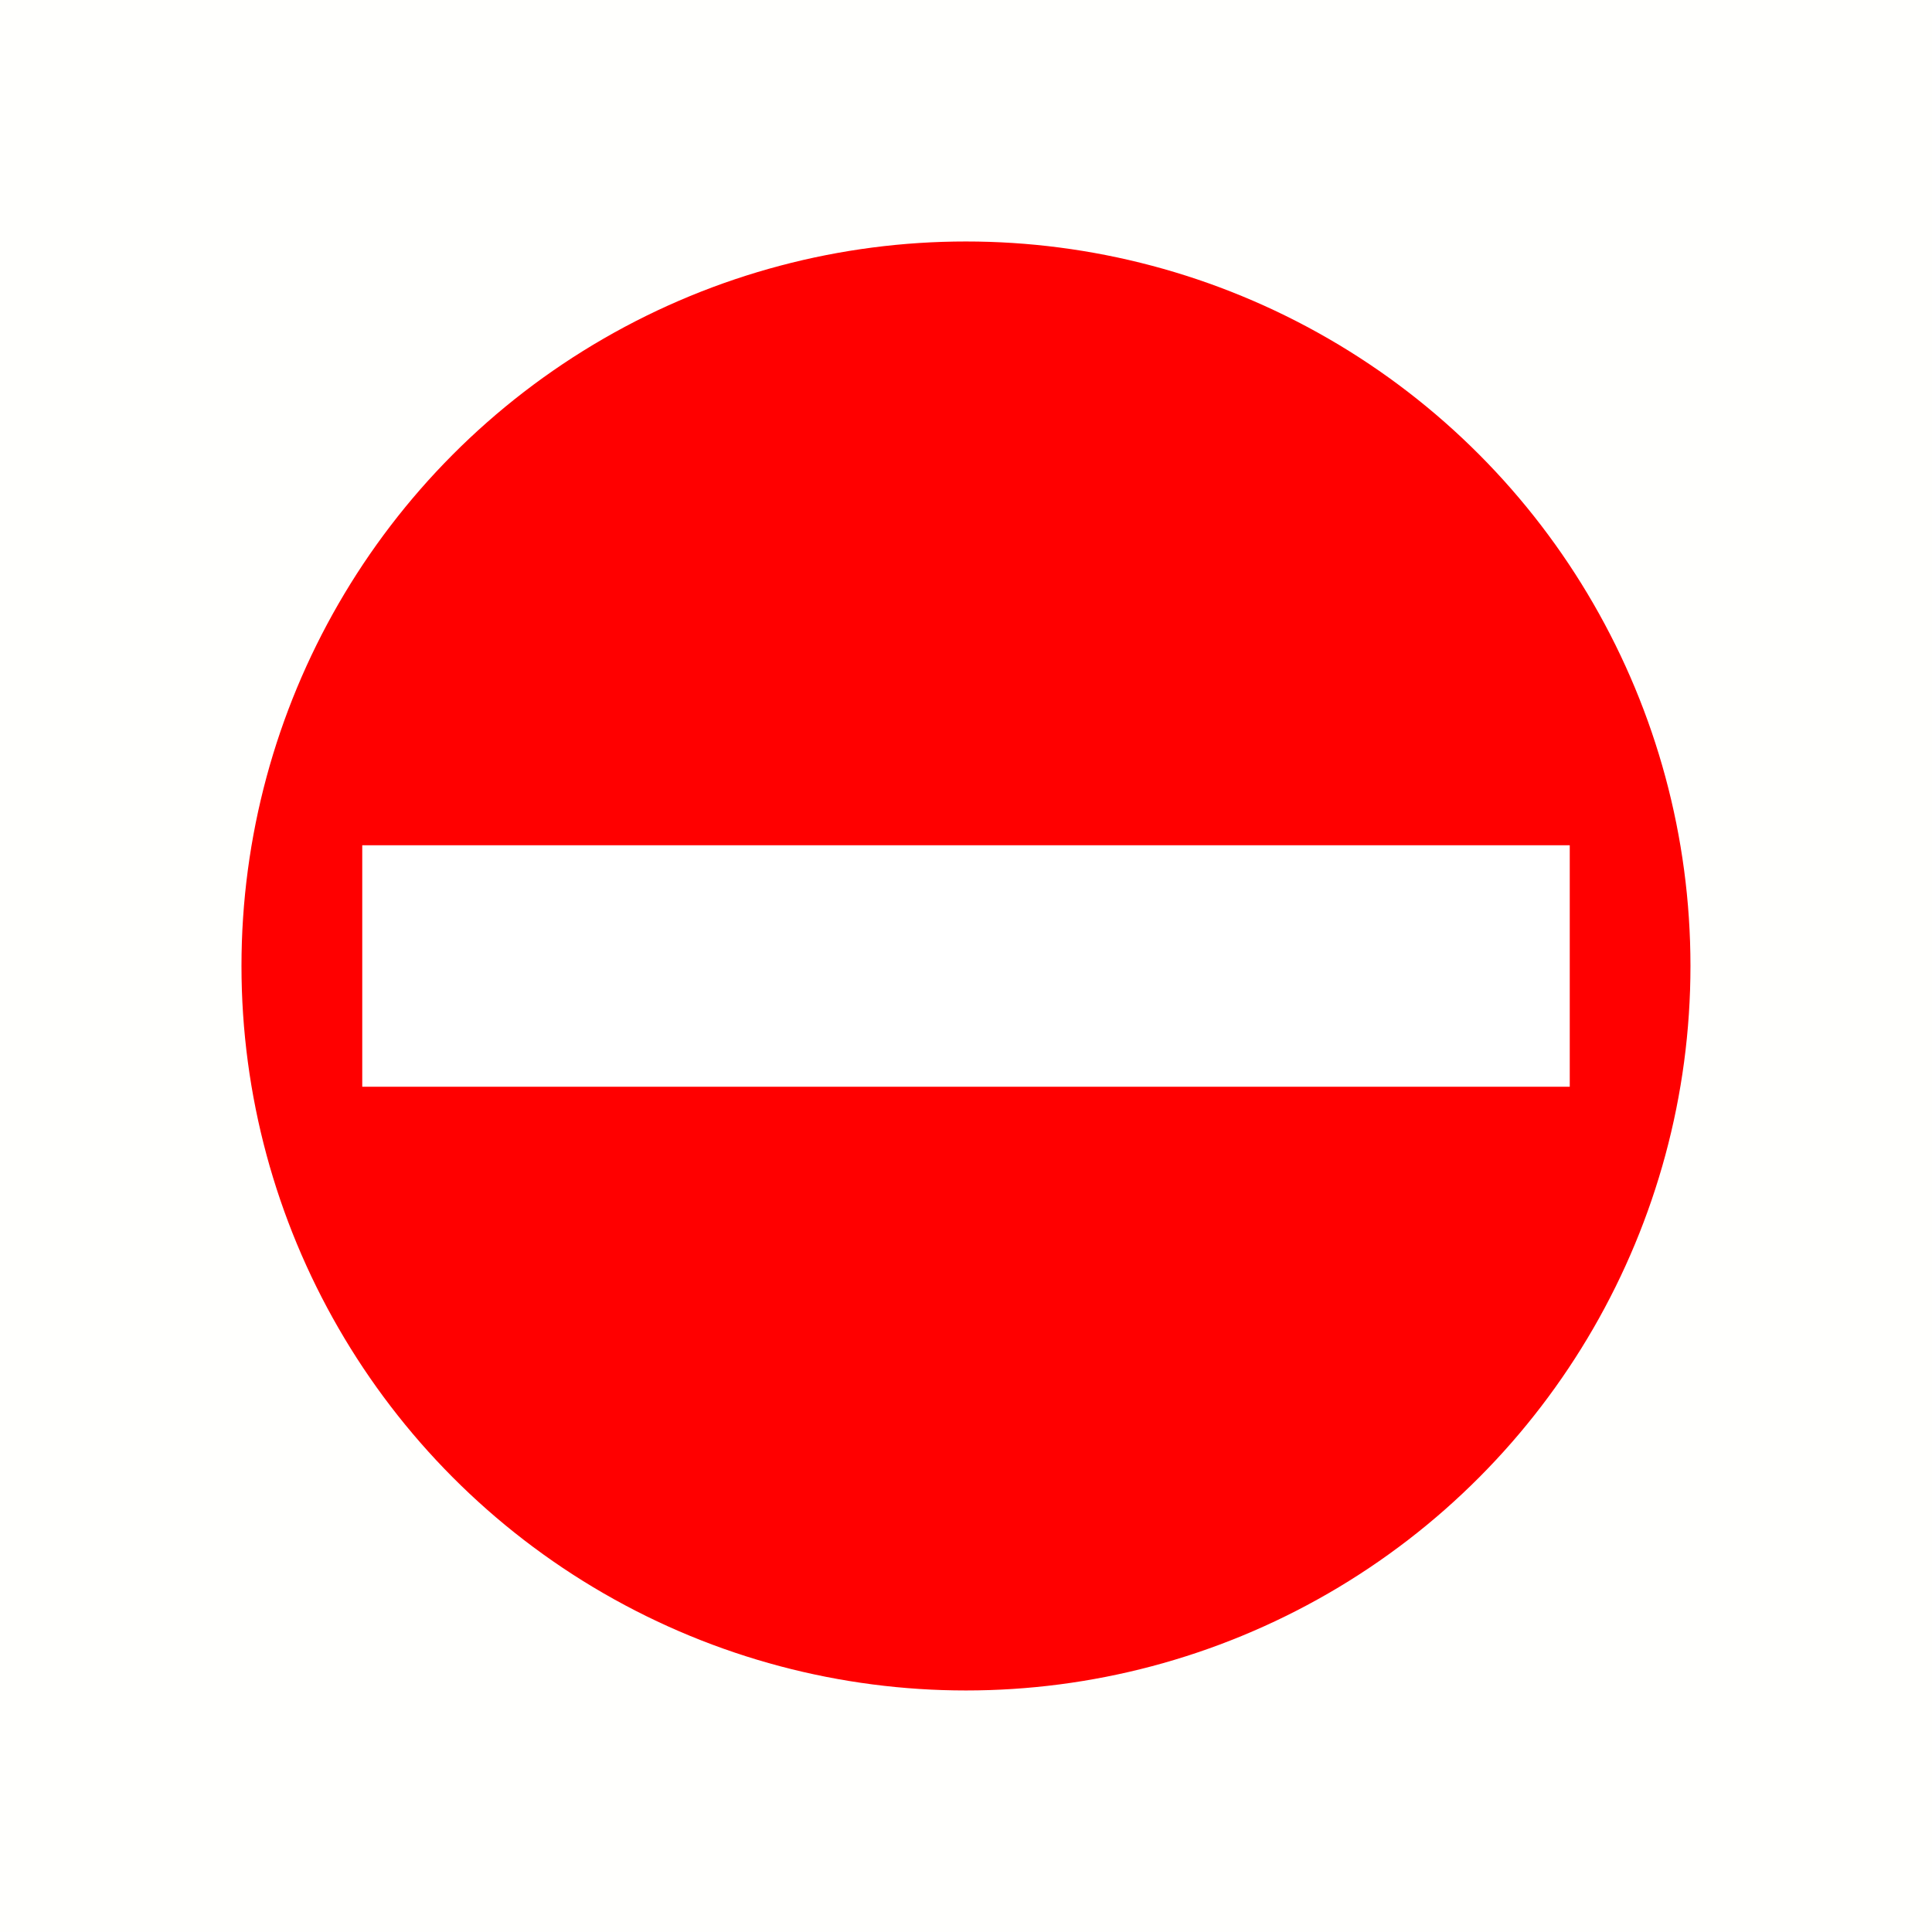
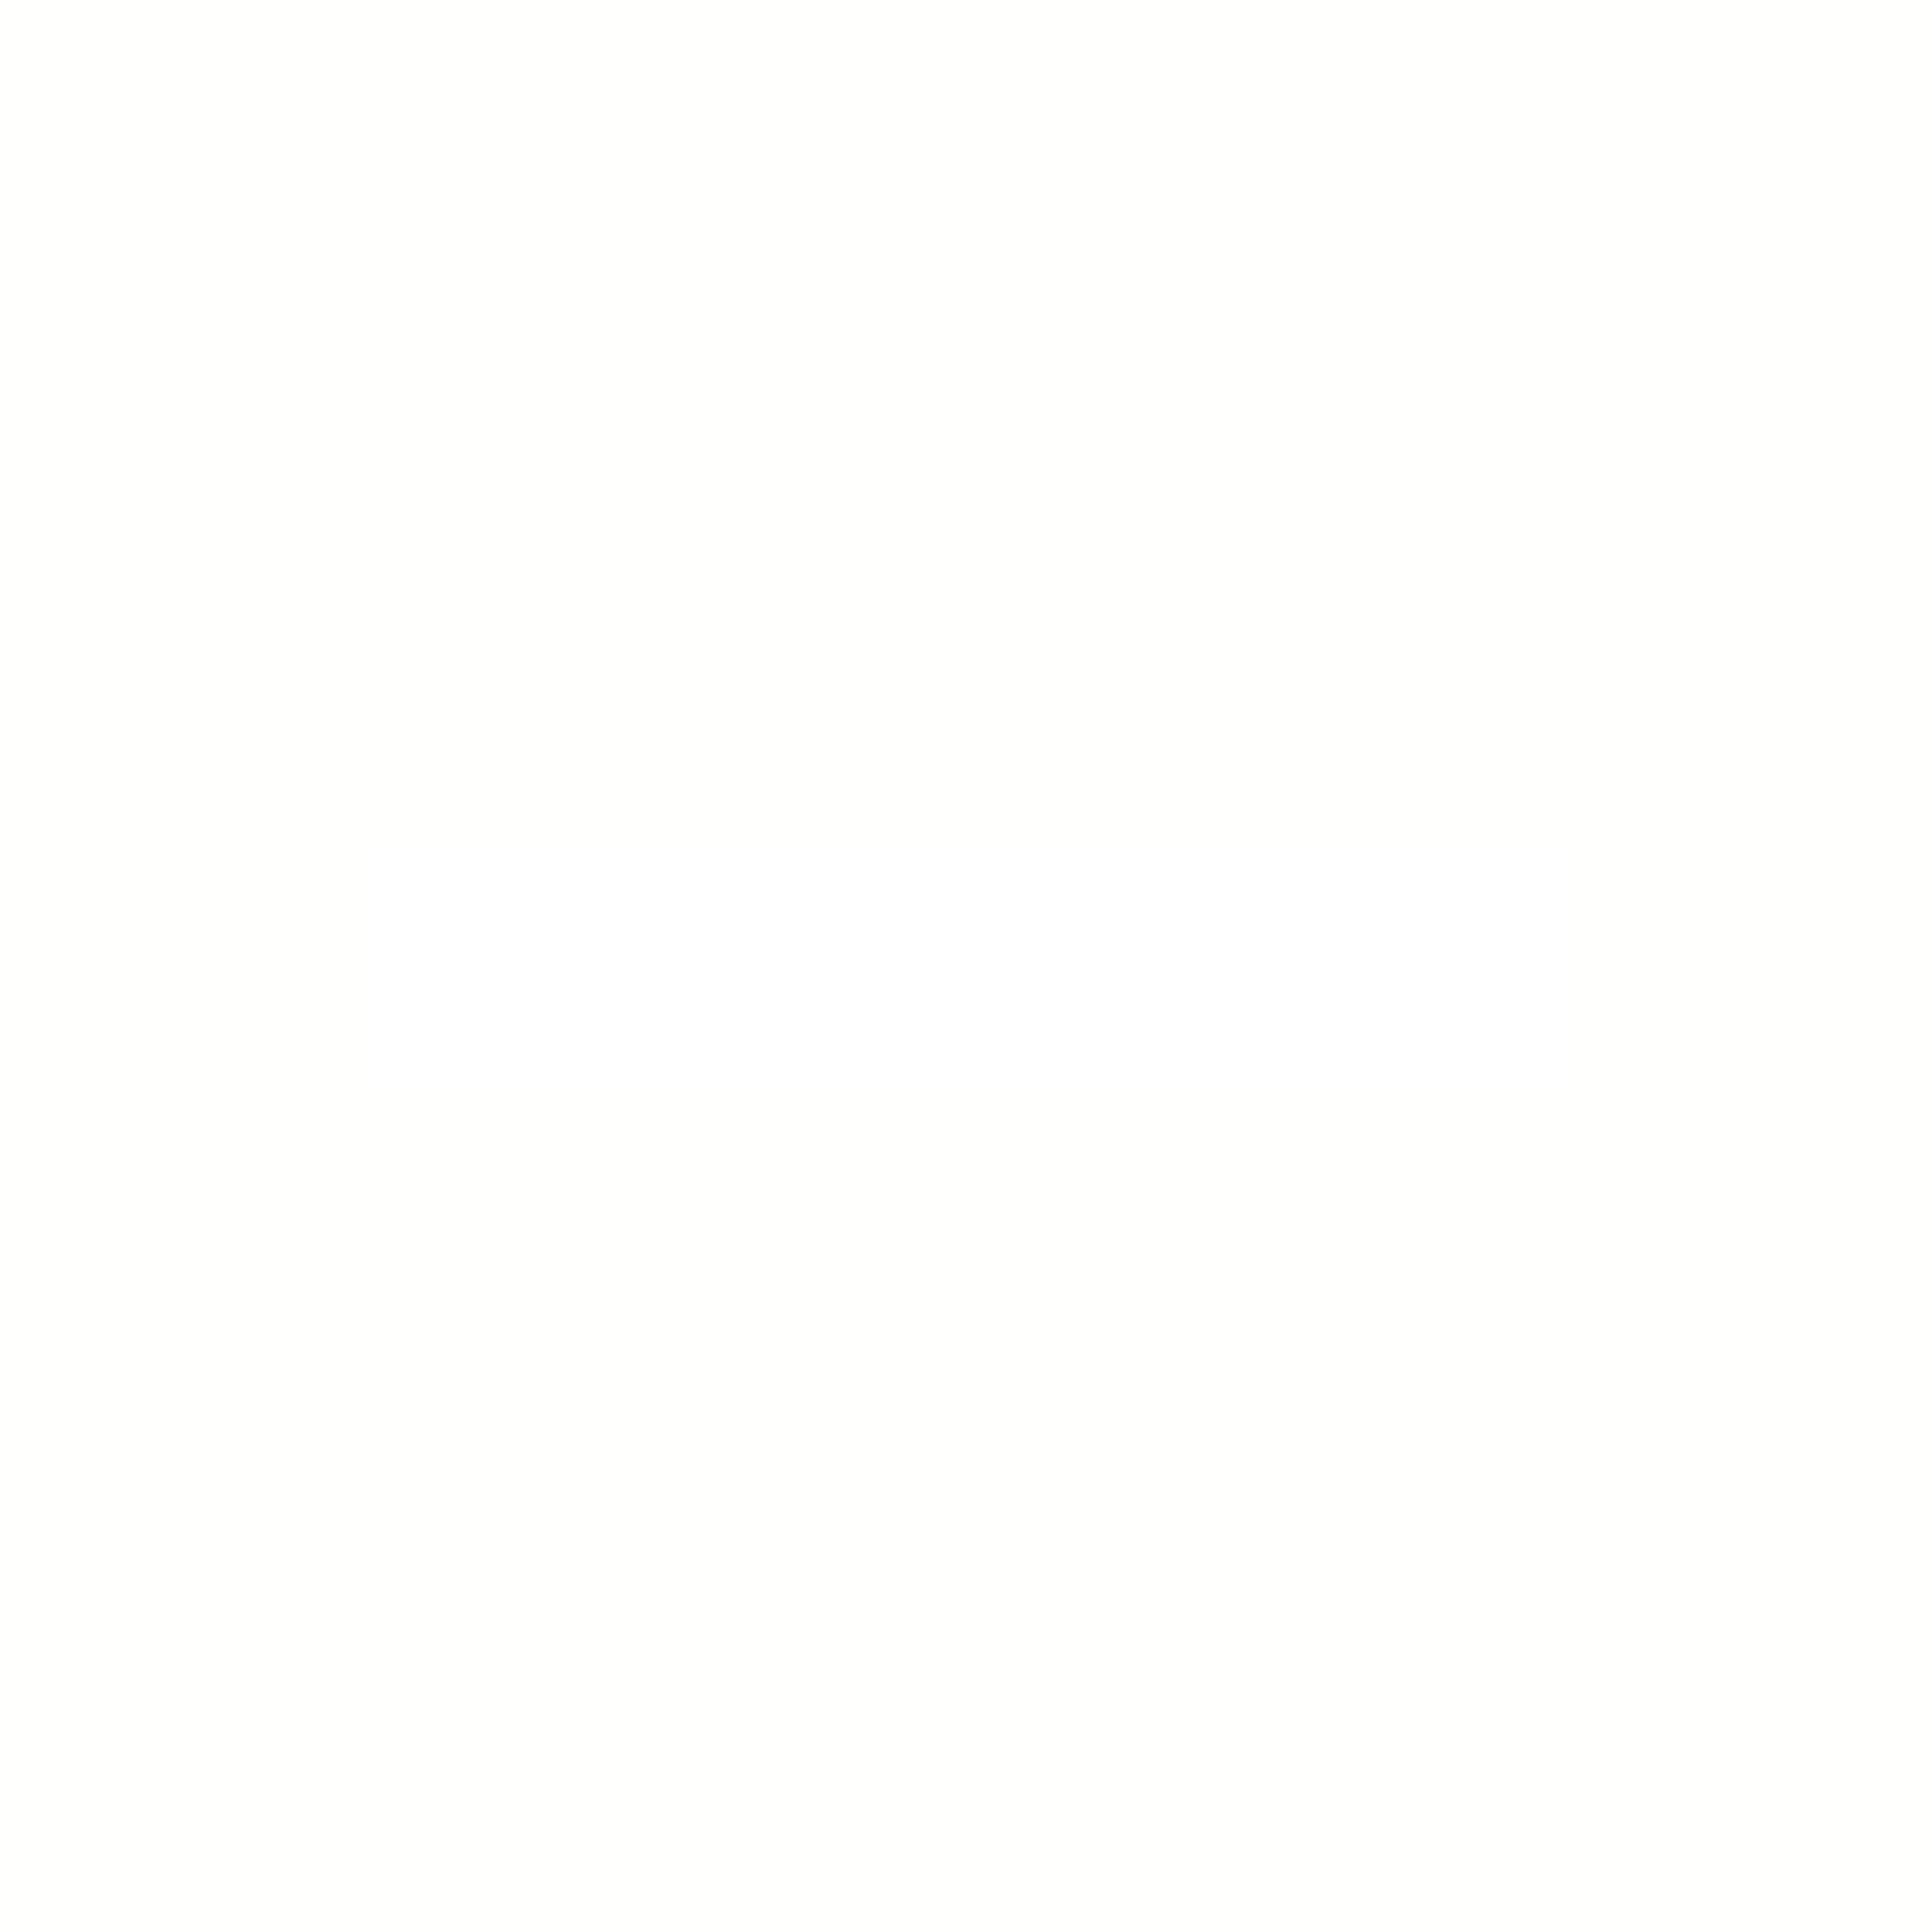
<svg xmlns="http://www.w3.org/2000/svg" xmlns:ns1="http://www.inkscape.org/namespaces/inkscape" xmlns:ns2="http://sodipodi.sourceforge.net/DTD/sodipodi-0.dtd" width="128" height="128" viewBox="0 0 33.867 33.867" version="1.1" id="svg23350" ns1:version="1.1.1 (3bf5ae0d25, 2021-09-20)" ns2:docname="no-entry.svg" ns1:export-filename="/home/victor/MEGA/bnb/duong/stop.png" ns1:export-xdpi="96" ns1:export-ydpi="96">
  <ns2:namedview id="namedview23352" pagecolor="#505050" bordercolor="#eeeeee" borderopacity="1" ns1:pageshadow="0" ns1:pageopacity="0" ns1:pagecheckerboard="0" ns1:document-units="mm" showgrid="true" units="px" ns1:zoom="6.221717" ns1:cx="50.38802" ns1:cy="67.585845" ns1:window-width="2560" ns1:window-height="1404" ns1:window-x="3840" ns1:window-y="725" ns1:window-maximized="1" ns1:current-layer="layer1">
    <ns1:grid type="xygrid" id="grid23411" empspacing="4" />
  </ns2:namedview>
  <defs id="defs23347" />
  <g ns1:label="Layer 1" ns1:groupmode="layer" id="layer1">
    <rect style="fill:#fffffd;stroke-width:2.646;stroke-linecap:round;stroke-linejoin:round;fill-opacity:1" id="rect23435" width="33.867" height="33.867" x="0" y="0" />
-     <circle style="fill:#ff0000;stroke:none;stroke-width:0.794;stroke-linecap:round;stroke-linejoin:round;fill-opacity:1" id="path28559" cx="16.933" cy="16.933" r="12.7" />
    <rect style="fill:#ffffff;fill-opacity:1;stroke:none;stroke-width:0.794;stroke-linecap:round;stroke-linejoin:round" id="rect28797" width="21.167" height="4.233" x="6.35" y="14.817" />
  </g>
</svg>